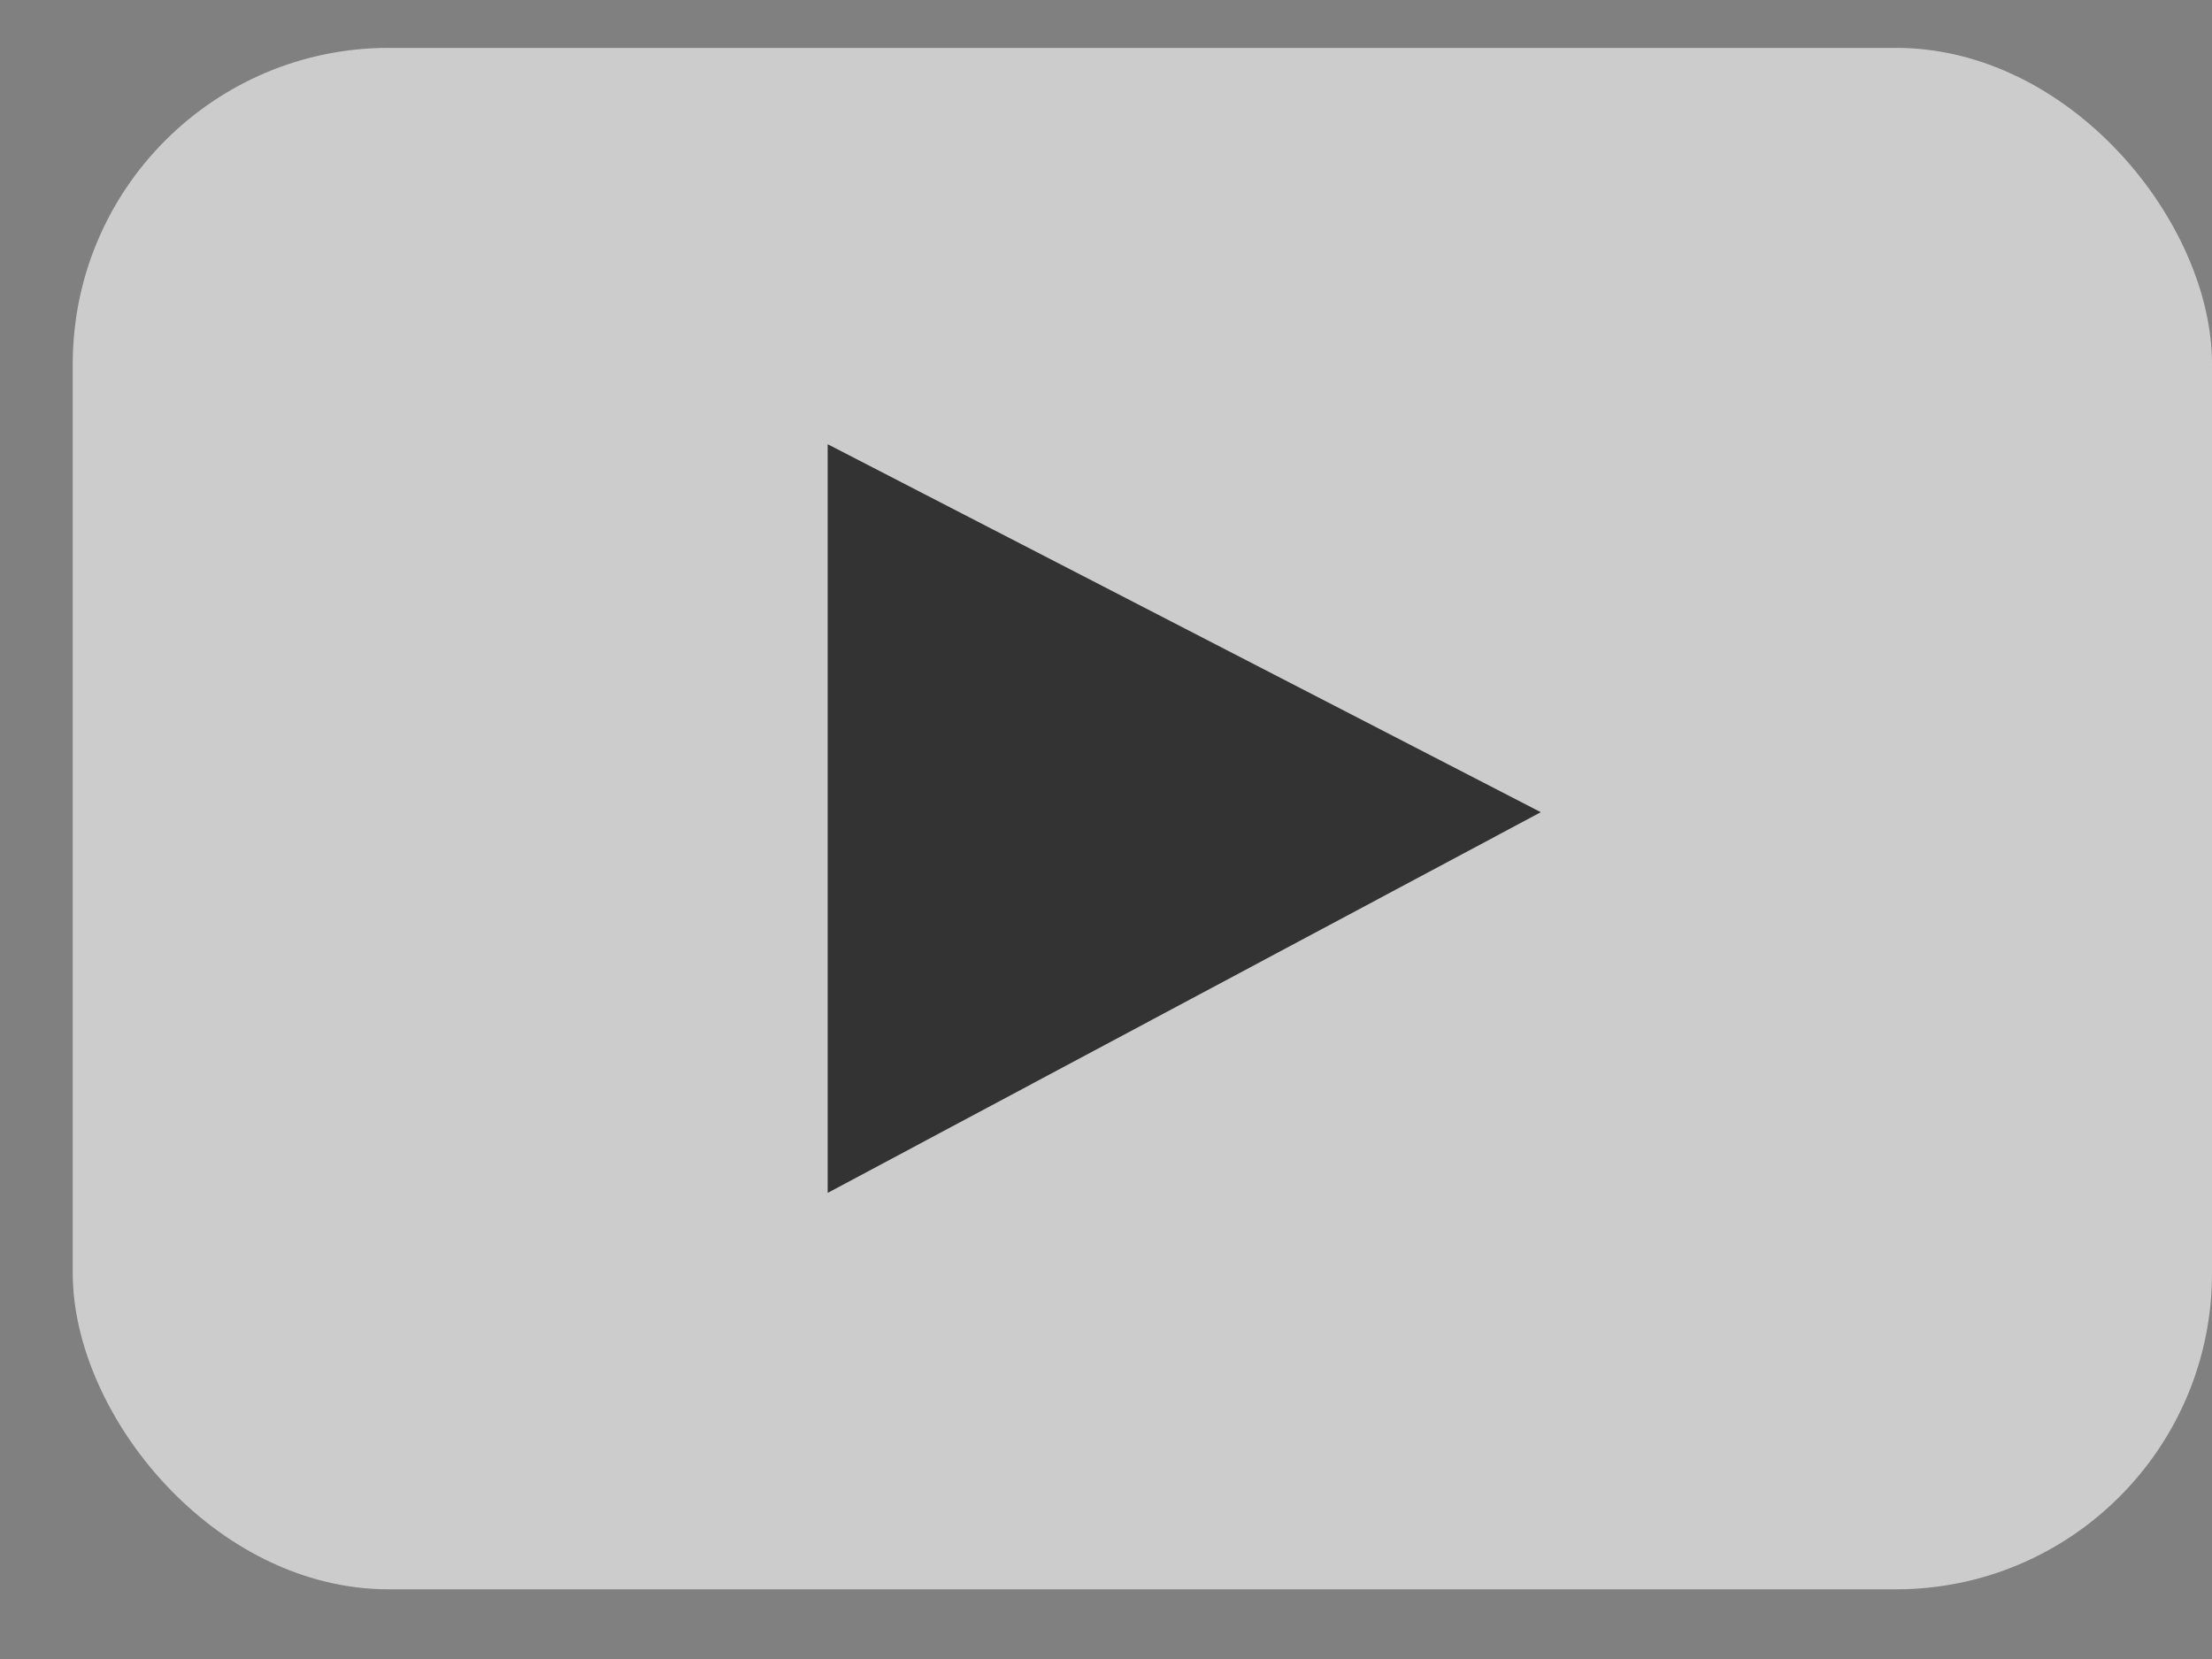
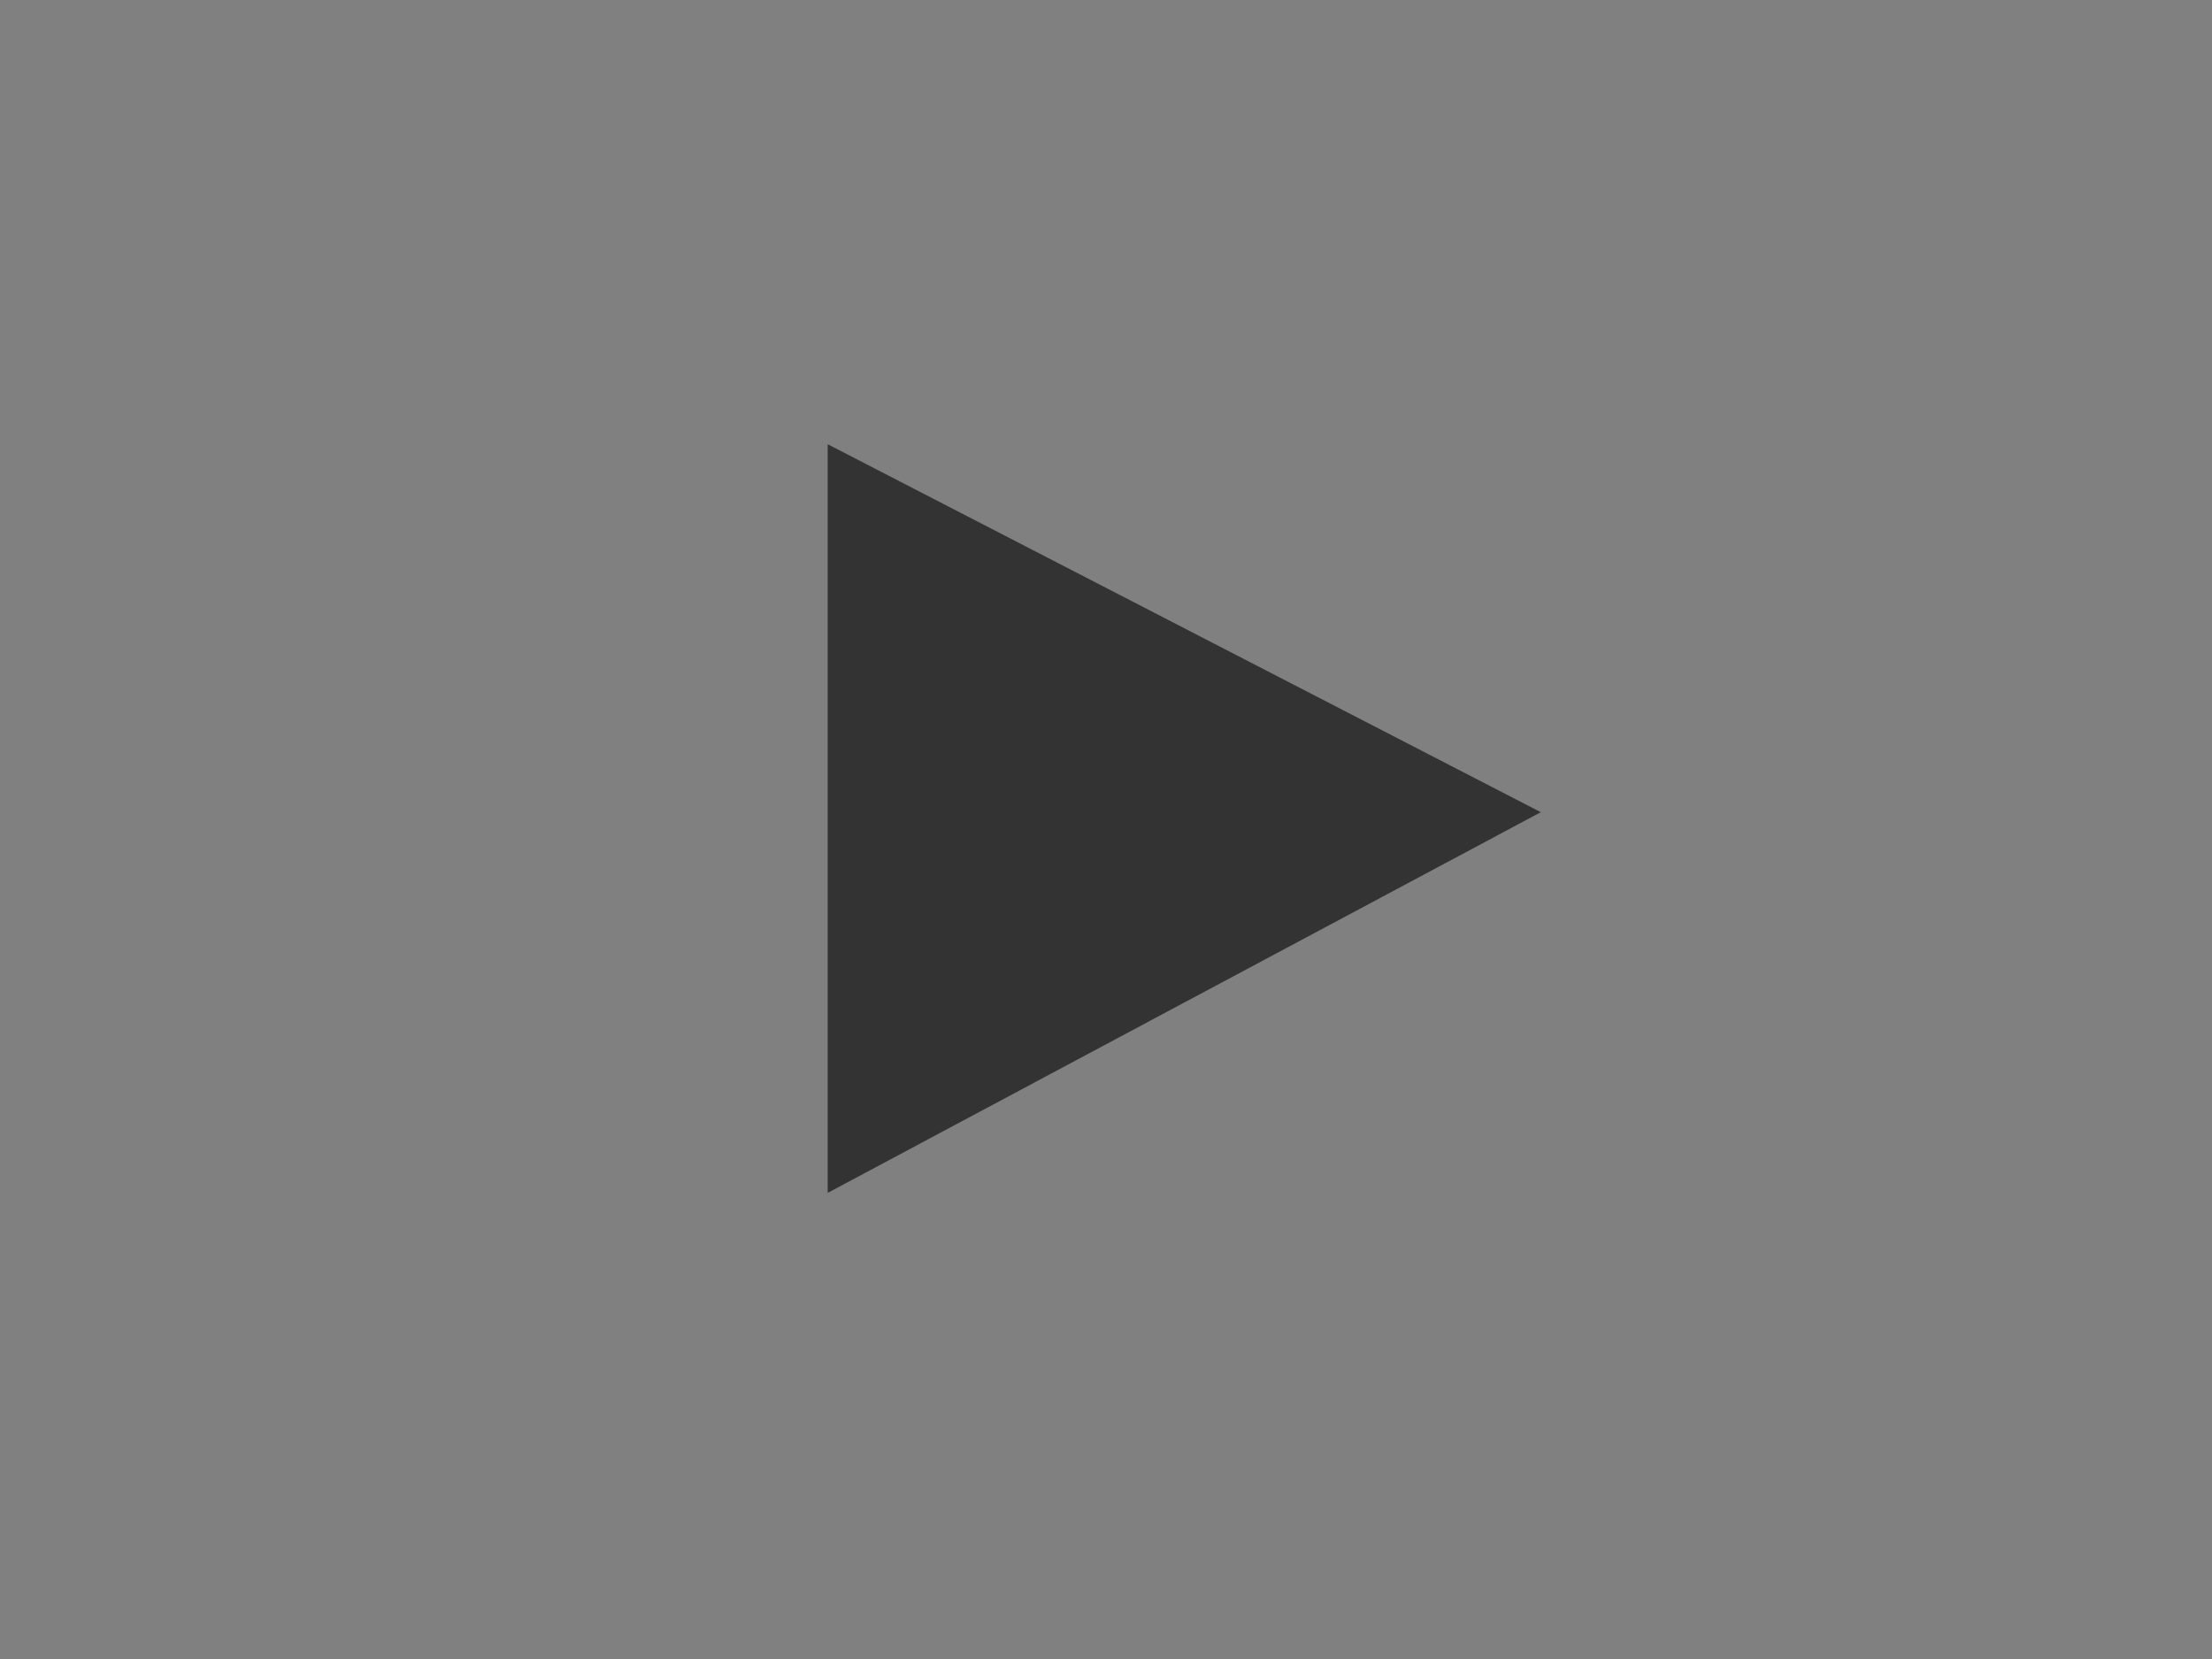
<svg xmlns="http://www.w3.org/2000/svg" width="28" height="21" viewBox="0 0 28 21" fill="none">
  <rect x="0" y="0" width="28" height="21" fill="#808080" stroke="none" />
  <g style="mix-blend-mode:screen" opacity="0.6">
-     <rect x="0.921" y="0.606" width="27.079" height="19.512" rx="4" fill="white" />
    <path d="M10.477 15.1V5.623L19.504 10.281L10.477 15.1Z" fill="black" />
  </g>
</svg>